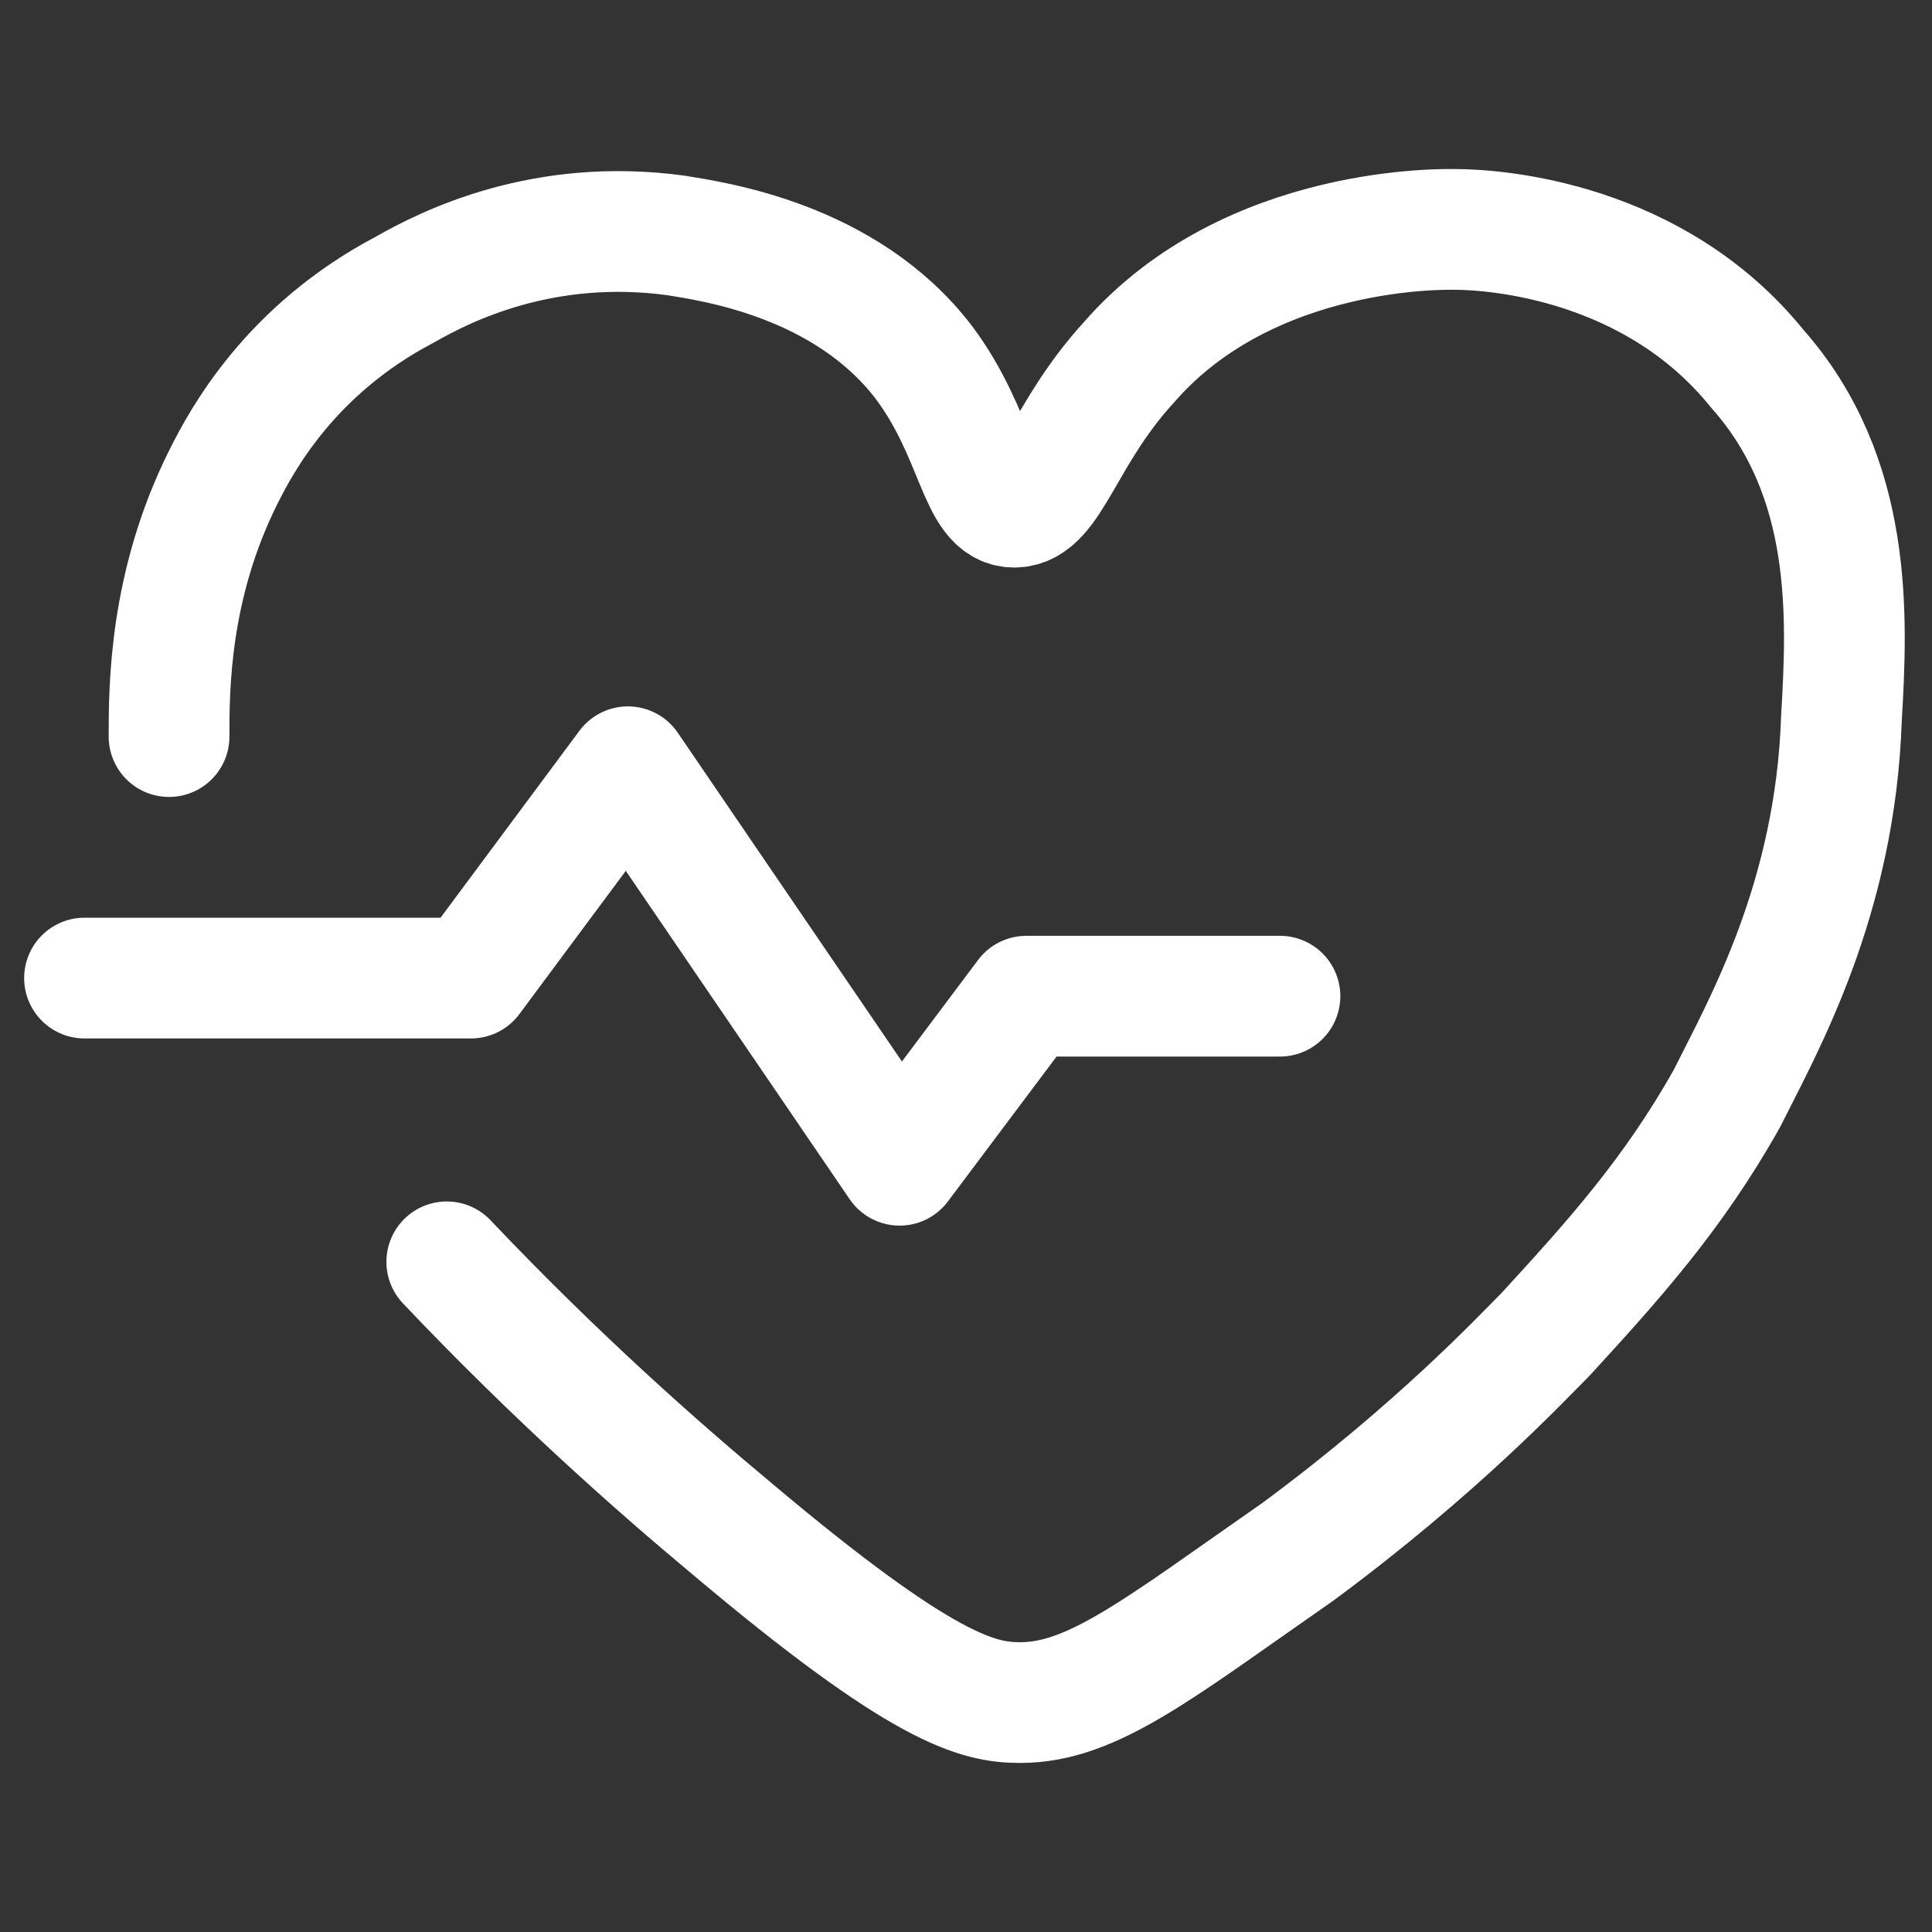
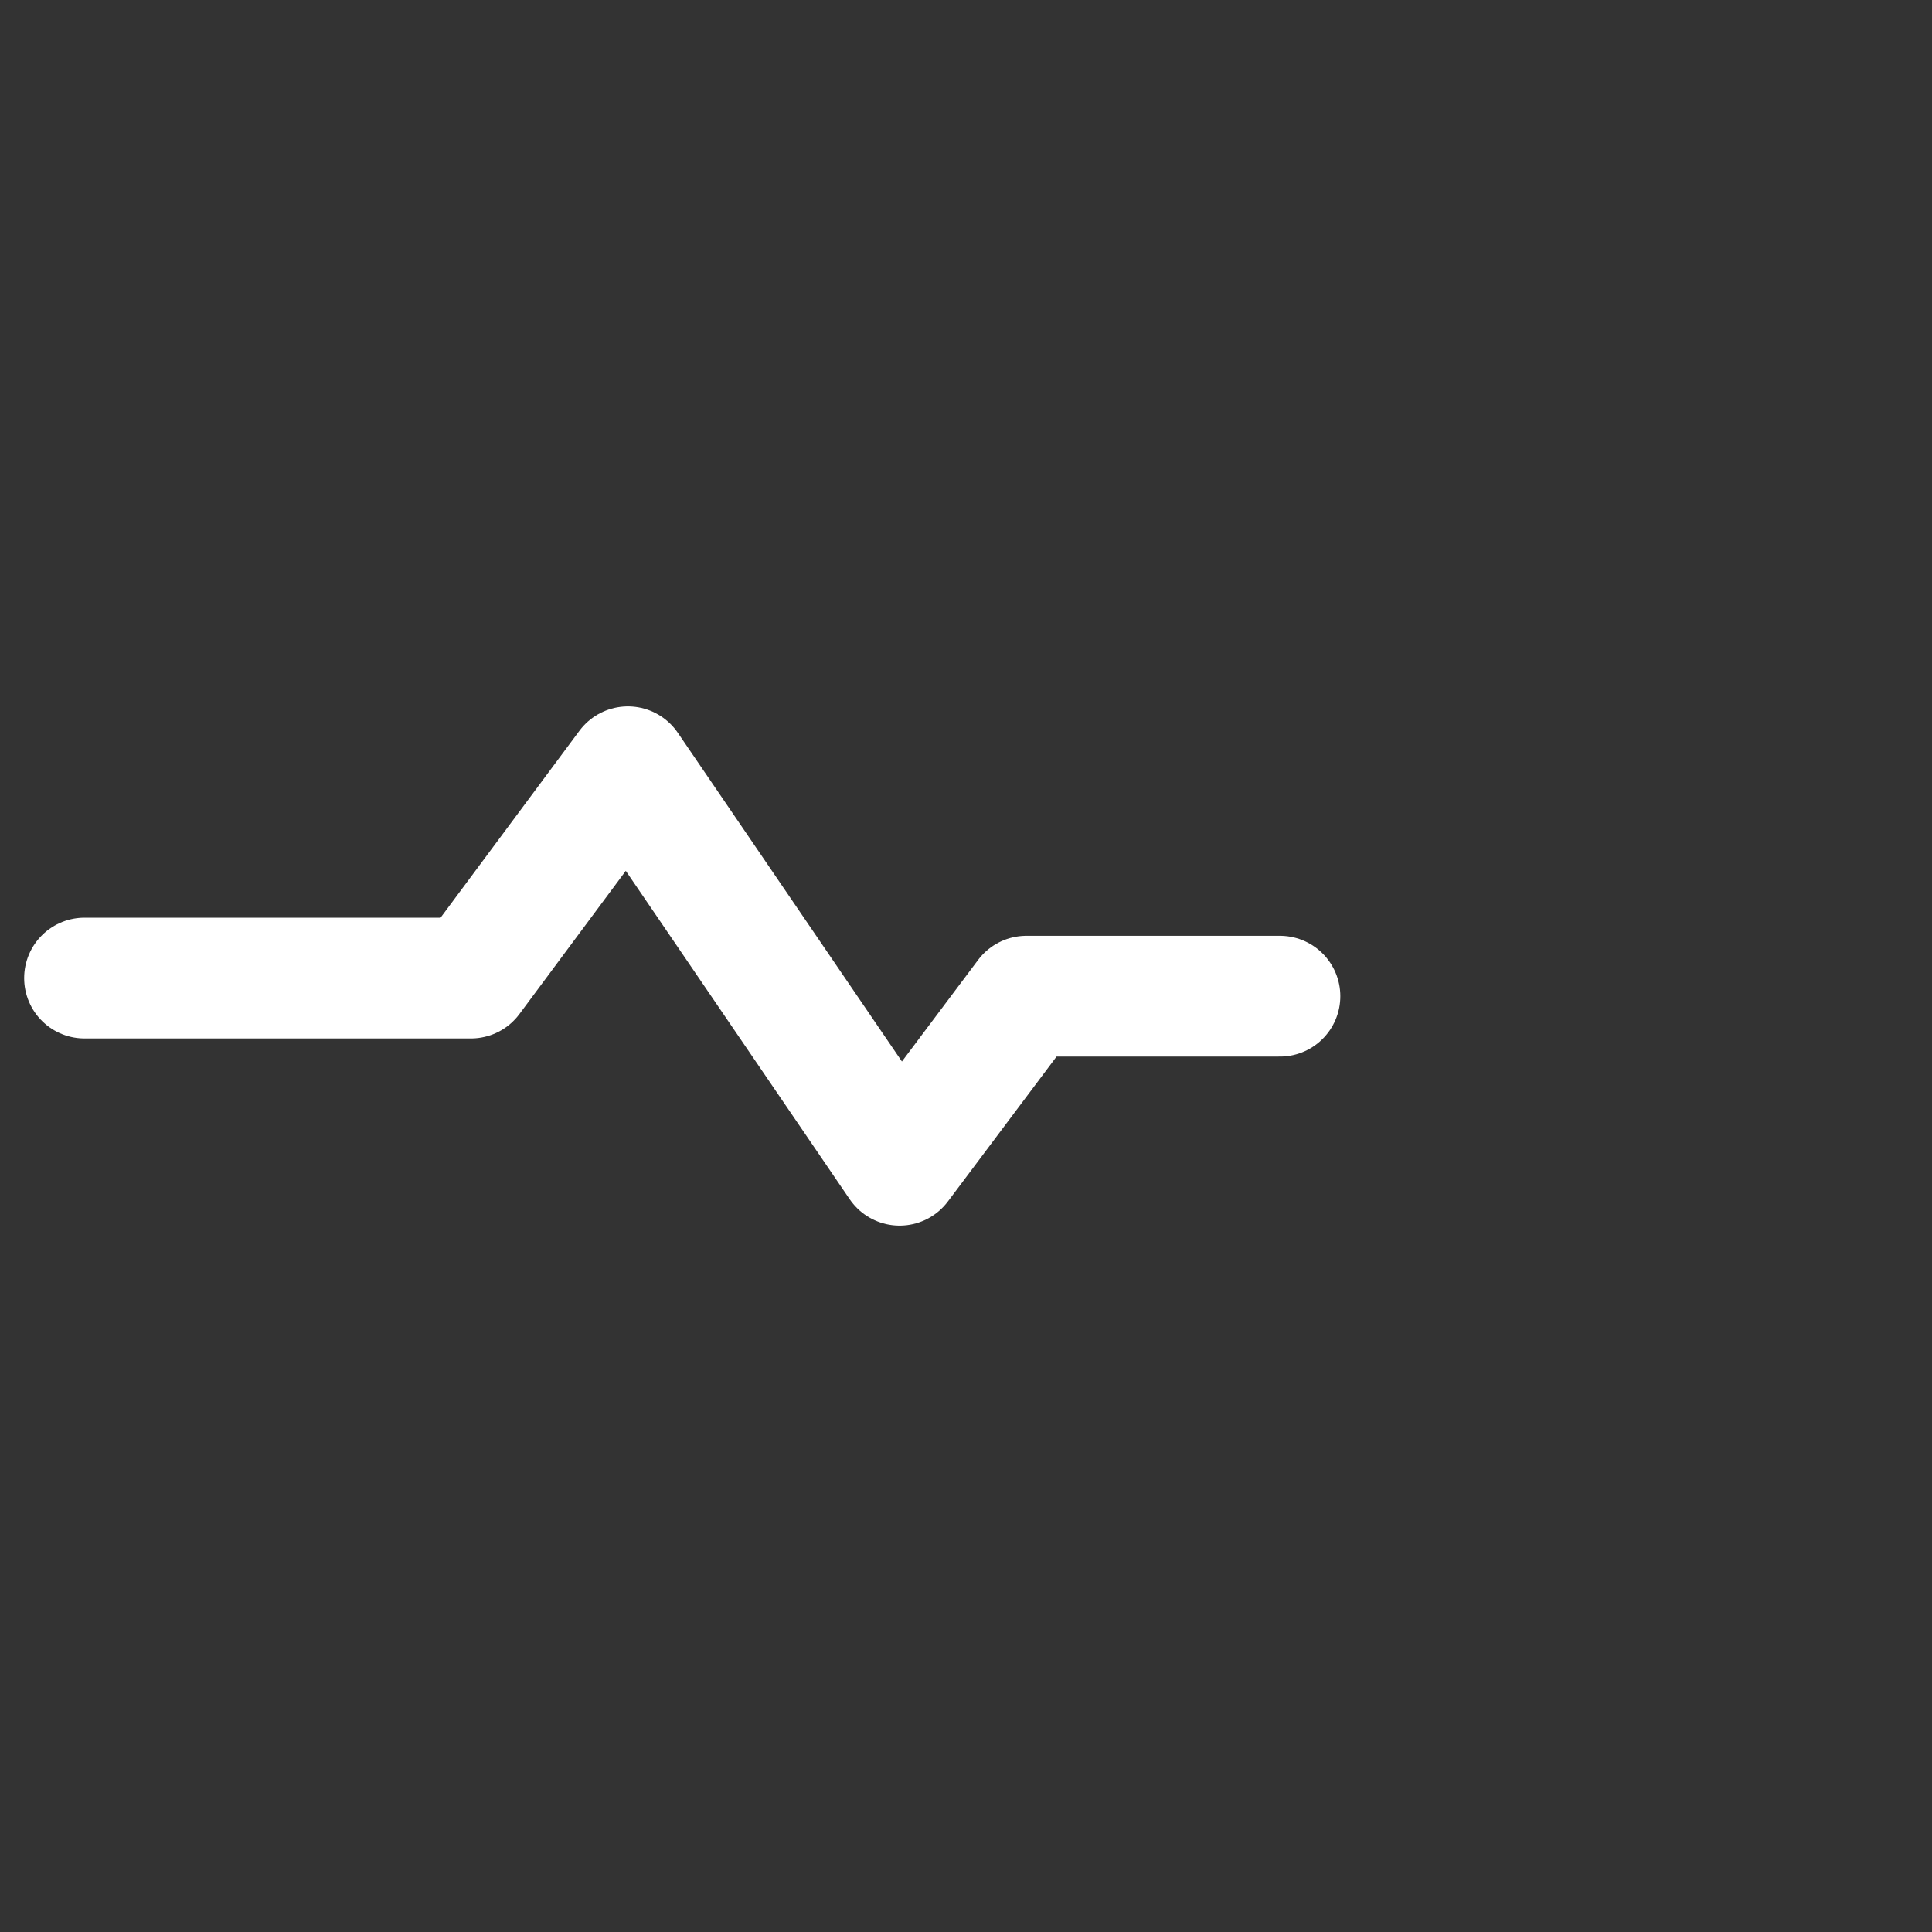
<svg xmlns="http://www.w3.org/2000/svg" id="Ebene_1" width="32" height="32" viewBox="0 0 32 32" fill="none">
  <rect x="0" y="0" width="32" height="32" fill="#333333" stroke="none" />
-   <path d="M2.8,12.2c0-0.8,0-2.5,0.9-4.3c0.3-0.6,1.1-2.1,3-3.1C7.4,4.4,9,3.6,11.2,3.9C11.8,4,14,4.3,15.3,6  c0.9,1.2,0.9,2.4,1.5,2.4s0.8-1.2,1.9-2.4c2-2.3,5.3-2.2,5.4-2.2c0.7,0,3.3,0.2,5,2.3c1.6,1.8,1.5,4.1,1.4,5.8  c-0.1,3-1.3,5.1-1.9,6.3c-0.9,1.6-1.9,2.7-3,3.9c-0.4,0.4-1.8,1.9-4.1,3.6c-2.3,1.6-3.4,2.5-4.6,2.5c-0.7,0-1.6-0.2-4.8-2.9  c-1.2-1-2.9-2.5-4.7-4.4" stroke="#FFFFFF" stroke-width="2" stroke-linecap="round" stroke-linejoin="round" stroke-miterlimit="10" />
  <path d="M21.2,16.5H17l-2.1,2.8l-4.5-6.6l-2.6,3.5H1.4" stroke="#FFFFFF" stroke-width="2" stroke-linecap="round" stroke-linejoin="round" stroke-miterlimit="10" />
</svg>